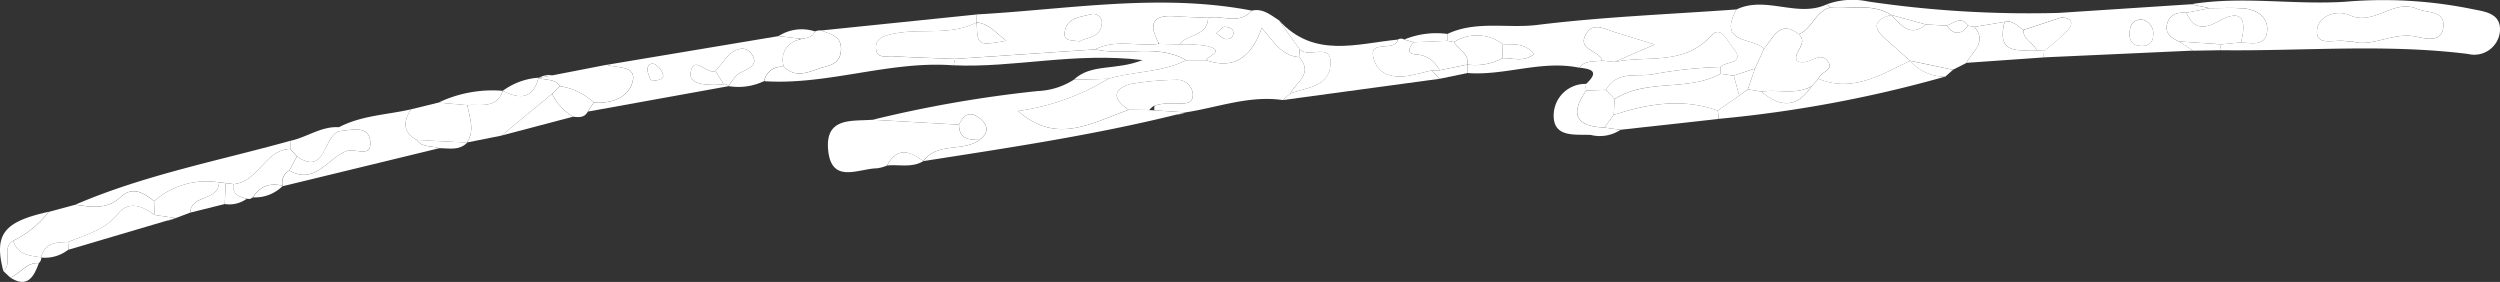
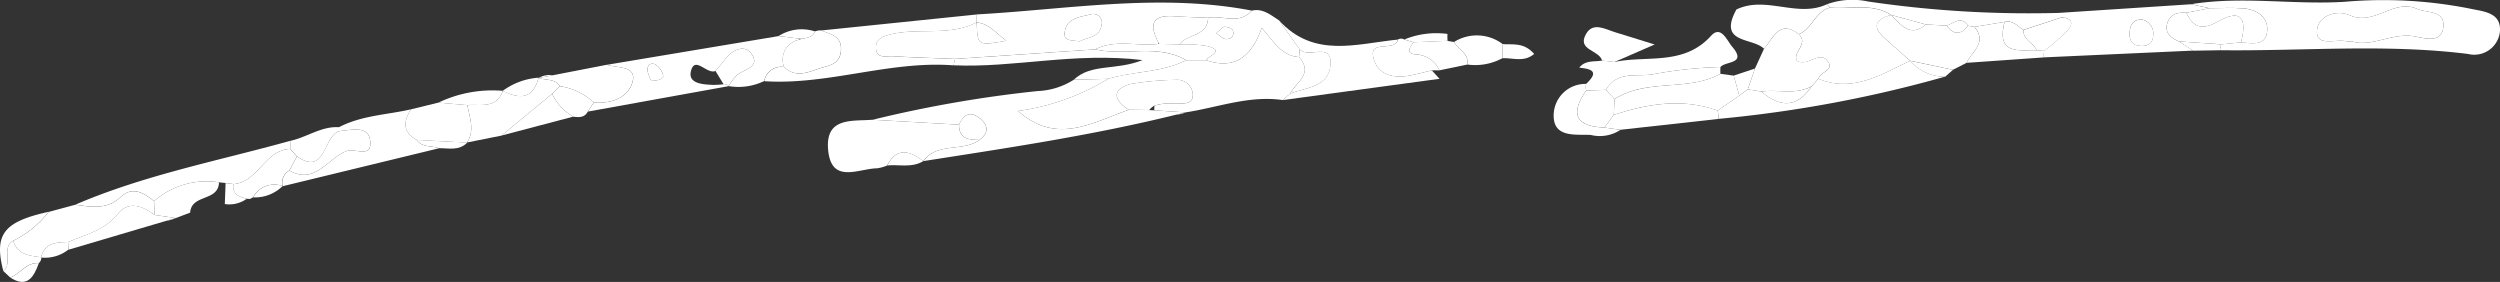
<svg xmlns="http://www.w3.org/2000/svg" width="180.749" height="20.382" viewBox="0 0 180.749 20.382">
  <rect x="0" y="0" width="180.749" height="20.382" fill="#333333" stroke="none" />
  <g id="グループ_3" data-name="グループ 3" transform="translate(-2016.5 -1073.031)">
    <path id="パス_1" data-name="パス 1" d="M2097.08,1074.911v-.027h0l-.014.005c.006.006.006.012.012.019Z" transform="translate(-9.965 -0.229)" fill="#fff" />
    <path id="パス_2" data-name="パス 2" d="M2098.2,1076c-2.045.37-2.079.368-2.145-1.247-.017-.02-.035-.036-.052-.055-1.939.978-4.085.359-6.1.827-.676.157-1.187.356-1.13,1.064.059.73.756.507,1.206.534,1.5.089,3.008.132,4.513.193h0l10.138-.688c1.462-.752,3.028-.206,4.536-.39.015-.024.028-.051.043-.074-.69-1.277-.54-2.048,1.126-1.933.817.056,1.635.078,2.452.115,1.048-.21,2.239.526,3.158-.521-6.647-1.279-13.263-.09-19.889.276,0,.192,0,.385-.006.577C2096.952,1074.758,2097.46,1075.474,2098.2,1076Zm6.072-1.9a.627.627,0,0,1,.823.7c-.126,1.019-1.069.928-1.588,1.248-.531-.089-1.146,0-1.1-.574C2102.5,1074.356,2103.49,1074.3,2104.273,1074.1Z" transform="translate(-8.939 -0.027)" fill="#fff" />
    <path id="パス_3" data-name="パス 3" d="M2114.222,1082.306c-.223.057-.448.107-.671.162A1.989,1.989,0,0,0,2114.222,1082.306Z" transform="translate(-12.004 -1.147)" fill="#fff" />
    <path id="パス_4" data-name="パス 4" d="M2120.177,1080.074h0c.423-.823,1.7-1.423.633-2.636h0c-1.2-.065-1.8-1.055-2.7-2.111-.729,2.122-2,3.042-4.007,2.342h0l-1.449,0h0c-1.783.9-3.787.782-5.643,1.344a17.048,17.048,0,0,1-6.512,2.325c2.768,2.482,5.37.838,7.988-.085h0c-1.15-.758-1.186-1.512.186-1.87a21.465,21.465,0,0,1,3.206-.293,1.133,1.133,0,0,1,1.249.993c.071.858-.748.692-1.287.73a3.686,3.686,0,0,0-1.482.142,2.83,2.83,0,0,0-.013.338l2.264.147c2.332-.359,4.6-1.243,7.019-.891h0C2119.81,1080.393,2119.993,1080.232,2120.177,1080.074Z" transform="translate(-10.39 -0.284)" fill="#fff" />
-     <path id="パス_5" data-name="パス 5" d="M2147.1,1077.51c-.2-.783-1.859-.739-1.146-1.947.5-.853,1.361-.331,2.073-.109l2.874.89-2.86,1.246v.011c2.341-.479,4.956.294,6.937-1.886.716-.789,1.154.36,1.524.792,1.089,1.272-.473,1.023-.845,1.466h0c-.008.164-.008.329,0,.492l.961.129h0l1.536-.514h0l.657-1.43c-.817-.831-3.381-.328-1.992-2.841-4.8.349-9.623.53-14.4,1.12-2.166.268-4.413-.33-6.5.651a3.773,3.773,0,0,0,.006.5h0c.155.035.312.063.469.083h0a3.1,3.1,0,0,1,3.524.157h0c.732.054,1.526-.15,2.272.71-.759.637-1.573.263-2.3.309a4.129,4.129,0,0,1-2.518.457h0c0,.2,0,.407,0,.611h0c2.705.209,5.351-.95,8.072-.385h0C2145.887,1077.462,2146.528,1077.609,2147.1,1077.51Z" transform="translate(-14.771 -0.096)" fill="#fff" />
    <path id="パス_6" data-name="パス 6" d="M2219.6,1075.357c.143-1.435-1.2-1.487-2.138-1.694a32.17,32.17,0,0,0-9.059-.5c-3.708.238-7.424-.431-11.123.176l1.32.289h0c.826,0,1.656-.052,2.476.014.9.073,1.736.585,1.707,1.532-.039,1.238-1.09.981-1.9.926l-1.433.141h0a3.1,3.1,0,0,0-.091.425c5.982.074,11.969-.48,17.944.271A1.864,1.864,0,0,0,2219.6,1075.357Zm-6.094.32c-1.638-.328-3.137.785-4.554.362a3.824,3.824,0,0,1-.452-.021c-.76-.172-2.129.4-2.124-.683.008-1.176,1.437-1.617,2.363-1.2,1.775.8,3.158-1.2,4.862-.465.736.316,1.974.109,1.917,1.237C2215.451,1076.182,2214.235,1075.823,2213.5,1075.677Z" transform="translate(-22.361 -0.004)" fill="#fff" />
    <path id="パス_7" data-name="パス 7" d="M2108.5,1081.793l-1.495-.017h0c-2.619.923-5.221,2.568-7.989.085a17.045,17.045,0,0,0,6.512-2.325l-2.487.064a5.24,5.24,0,0,1-2.615.819,89.117,89.117,0,0,0-11.928,2.075l6.248.355h0c.366-.84.9-.993,1.581-.388.6.533.5,1.043-.111,1.494-1.216.895-3.011.124-4.051,1.528-.966-.725-1.888-1.063-2.618.318.874-.089,1.788.187,2.616-.317h0c6.125-.958,12.259-1.867,18.293-3.36.224-.055.447-.105.671-.162l-2.265-.147Z" transform="translate(-8.905 -0.805)" fill="#fff" />
    <path id="パス_8" data-name="パス 8" d="M2079.187,1078.242h0a1.47,1.47,0,0,1,1.1-1.974.688.688,0,0,0,0-.077l-1.485-.184h0l-12.437,2.079h0c.747.237,2.126.059,1.887,1.153-.262,1.2-1.538,1.688-2.82,1.562h0c-.144.222-.289.444-.431.666l10.173-1.838h0l0-.006a.349.349,0,0,0-.359-.133h0a7.08,7.08,0,0,1-.728.048c-.732-.028-1.847-.076-1.639-.976.272-1.182,1.16.25,1.78-.034.218-.262.451-.513.652-.79.531-.73,1.425-1.157,1.925-.479.732.992-.508,1.132-1.024,1.57a4.484,4.484,0,0,0-.607.794l0,0-.009,0a4.286,4.286,0,0,0,2.583-.364A1.254,1.254,0,0,1,2079.187,1078.242Zm-9.592,1.009a2.823,2.823,0,0,1-.266-.656c-.09-.4.144-.7.513-.556a1.3,1.3,0,0,1,.581.724C2070.531,1079.047,2070.29,1079.2,2069.595,1079.251Z" transform="translate(-5.998 -0.368)" fill="#fff" />
    <path id="パス_9" data-name="パス 9" d="M2091.7,1085.9c1.041-1.4,2.835-.634,4.051-1.528-.726-.025-1.464-.036-1.469-1.106l-6.248-.355c-1.454.117-3.415-.214-3.214,2.147.217,2.538,2.184,1.385,3.544,1.363a2.875,2.875,0,0,0,.719-.2C2089.817,1084.838,2090.739,1085.176,2091.7,1085.9Z" transform="translate(-8.449 -1.222)" fill="#fff" />
    <path id="パス_10" data-name="パス 10" d="M2092.678,1086.323h0Z" transform="translate(-9.422 -1.644)" fill="#fff" />
    <path id="パス_11" data-name="パス 11" d="M2192.668,1076.026c-.548-.255-1.048-.6-.83-1.317.2-.664.764-.806,1.377-.755h0l1.665-.327-1.32-.289-9.591.627a79.58,79.58,0,0,1-13.759-.824,5.451,5.451,0,0,0-2.989.2,1.94,1.94,0,0,1,.236.238c1.479.129,3.023-.351,4.416.531h0l.017.008h0l2.5.682h0l1.489.083c.515-.143,1.033-.76,1.545.008h0l.471.082,2.177-.358h0c.59-.156.938.31,1.362.578l2.738-.9c.7.018.95.375.462.93a16.2,16.2,0,0,1-1.7,1.484,2.385,2.385,0,0,0-.022.472l10.8-.49-1.046-.67Zm-2.938.3c-.478-.077-.656-.464-.62-.95.044-.6.3-.968.921-.929a1.034,1.034,0,0,1,.782,1.171C2190.793,1076.278,2190.252,1076.415,2189.73,1076.33Z" transform="translate(-18.643)" fill="#fff" />
    <path id="パス_12" data-name="パス 12" d="M2093.354,1077.439c-1.5-.061-3.01-.1-4.512-.193-.449-.026-1.147.2-1.206-.534-.057-.708.454-.907,1.13-1.064,2.015-.468,4.161.151,6.1-.827.012-.005.023-.008.034-.014l.014-.005v0c0-.192,0-.385.006-.577l-11.24,1.155h0c.665.285,1.506.386,1.423,1.46-.08,1.031-.88,1.056-1.585,1.3-.878.3-1.712.664-2.527-.114h0a1.255,1.255,0,0,0-1.435,1.023c4.614.3,9.065-1.5,13.682-1.146Q2093.3,1077.67,2093.354,1077.439Z" transform="translate(-7.799 -0.147)" fill="#fff" />
    <path id="パス_13" data-name="パス 13" d="M2133.07,1078.327h0c-.479.115-.957.241-1.439.344-1.148.242-2.354.1-2.743-1.114-.466-1.46,1.234-.625,1.661-1.284.026-.059.047-.114.075-.174-2.978.294-6.074,1.386-8.6-1.39l1.49,2.092h0c.619.7,2.362-.577,2.233,1.121-.123,1.6-1.752,1.647-2.912,2.075h0l-.551.478h0l11.348-1.539h0Z" transform="translate(-13.053 -0.208)" fill="#fff" />
    <path id="パス_14" data-name="パス 14" d="M2165.5,1079.344l-.486.544h0c-1.07,1.6-2.3,1.526-3.639.383l-.976-.158h0l-.614.444-1.556,1.088q.032.3.063.6h0a91.136,91.136,0,0,0,16.382-3.056,3.274,3.274,0,0,1-2.537-1.145C2170.022,1079.047,2167.968,1080.367,2165.5,1079.344Z" transform="translate(-17.53 -0.621)" fill="#fff" />
    <path id="パス_15" data-name="パス 15" d="M2049.1,1082.051c-1.744.4-3.57.437-5.21,1.292-1.278-.08-2.325.732-3.517.985h0c0,.2-.005.39-.008.585l.488.542c2.2,1.52,1.868-1.743,3.208-1.845.825-.09,1.975-.374,2.09.739.131,1.267-1.091.5-1.687.712-1.379.49-2.288,2.494-4.157,1.412h0a1.015,1.015,0,0,0-.486,1.137l11.3-2.743c-.534-.207-1.2-.027-1.609-.6C2048.5,1083.7,2048.523,1082.933,2049.1,1082.051Z" transform="translate(-2.882 -1.116)" fill="#fff" />
    <path id="パス_16" data-name="パス 16" d="M2039.815,1088.381l0,0,.007.009,0-.011Z" transform="translate(-2.884 -1.899)" fill="#fff" />
    <path id="パス_17" data-name="パス 17" d="M2025.994,1088.71c.869-.81,1.666-.3,2.417.3h0a5.723,5.723,0,0,1,4.693-1.357h0q.24.02.476.047h0l.573.077v0c1.774-.129,2.28-2.485,4.1-2.544,0-.2.005-.39.008-.585h0c-5.206,1.449-10.531,2.461-15.544,4.616C2023.859,1089.429,2024.992,1089.644,2025.994,1088.71Z" transform="translate(-0.768 -1.437)" fill="#fff" />
    <path id="パス_18" data-name="パス 18" d="M2017.59,1092.393h0c.326,1.041,1.2,1.072,2.018,1.192.275-1.075,1.118-1.079,1.951-1.1,1.27-.546,2.63-.83,3.608-2.045.779-.967,1.776-.563,2.642.088l-.031-1h0c-.751-.594-1.548-1.109-2.417-.3-1,.934-2.135.719-3.281.556h0l-1.927.52A7.322,7.322,0,0,1,2017.59,1092.393Z" transform="translate(-0.135 -1.951)" fill="#fff" />
    <path id="パス_19" data-name="パス 19" d="M2178.4,1075.127l-.471-.083h0c-.518.691-1.033.663-1.545-.008l-1.489-.082h0c-1.129.961-1.791.052-2.5-.682h0l-.017-.008h0c-1.069.289-1.461.782-.459,1.682.6.545,1.216,1.084,1.824,1.625h0l3.105.658.983-.5C2178.213,1076.906,2179.362,1076.266,2178.4,1075.127Z" transform="translate(-19.153 -0.153)" fill="#fff" />
    <path id="パス_20" data-name="パス 20" d="M2147.3,1079.9l1.429-.046h0c.856-1.483,2.388-.867,3.591-1.164a31.7,31.7,0,0,1,4.687-.488h0c.372-.443,1.935-.194.845-1.466-.37-.432-.808-1.581-1.524-.792-1.98,2.18-4.6,1.407-6.937,1.886l-.046.008-.895-.1h0c-.572.1-1.214-.047-1.656.51h0c.8.093,1.518.228.5,1.172a1.149,1.149,0,0,0,0,.479Z" transform="translate(-16.115 -0.327)" fill="#fff" />
    <path id="パス_21" data-name="パス 21" d="M2115.887,1074.424c-.059,1.373-1.5,1.135-2.061,1.914v.01a9.86,9.86,0,0,1,1.968.112c1.364.347.126.686-.044,1.027,2,.7,3.278-.22,4.007-2.342.9,1.056,1.5,2.046,2.7,2.111h0q.022-.28.046-.56h0l-1.49-2.092c-.608-.381-1.174-.889-1.968-.7C2118.125,1074.95,2116.934,1074.215,2115.887,1074.424Zm1.791.921c.134.413-.164.638-.525.614-.2-.013-.38-.225-.68-.42.258-.212.419-.45.6-.464C2117.273,1075.058,2117.629,1075.193,2117.678,1075.345Z" transform="translate(-12.038 -0.103)" fill="#fff" />
    <path id="パス_22" data-name="パス 22" d="M2106.35,1079.235c1.856-.562,3.86-.445,5.643-1.343h0c-2.085-1.218-4.406-.287-6.57-.785l-10.138.689h0c-.039.153-.078.307-.119.459,4.378.2,8.741-.967,13.673-.376-1.981.783-3.7.223-4.977,1.42Z" transform="translate(-9.73 -0.504)" fill="#fff" />
    <path id="パス_23" data-name="パス 23" d="M2061.184,1080.606h0l.567-.554h0c-.382-.575-1.026-.4-1.545-.587l0-.025c-.422,1.619-1.422,1.526-2.583.957-.491,1.325-1.616.938-2.564,1.028.147.9.567,1.8-.027,2.7h0l2.5-.5h0Z" transform="translate(-4.766 -0.793)" fill="#fff" />
    <path id="パス_24" data-name="パス 24" d="M2060.938,1079.437l1.029-.2A1.533,1.533,0,0,0,2060.938,1079.437Z" transform="translate(-5.497 -0.764)" fill="#fff" />
    <path id="パス_25" data-name="パス 25" d="M2161.7,1076.6c.672-.776,1.118-2.14,2.51-1.052h0c.961-.374,1.208-1.664,2.264-1.92h0a1.963,1.963,0,0,0-.236-.239c-2.131.989-4.4-.646-6.529.37h0C2158.324,1076.27,2160.888,1075.767,2161.7,1076.6Z" transform="translate(-17.664 -0.044)" fill="#fff" />
    <path id="パス_26" data-name="パス 26" d="M2055.056,1084.8Z" transform="translate(-4.769 -1.455)" fill="#fff" />
    <path id="パス_27" data-name="パス 27" d="M2054.429,1081.68l-2.1-.182-1.979.485c-.575.882-.6,1.653.414,2.211l3.658.2-.024-.013h0C2055,1083.484,2054.576,1082.58,2054.429,1081.68Z" transform="translate(-4.138 -1.047)" fill="#fff" />
    <path id="パス_28" data-name="パス 28" d="M2062.483,1079.921h0a4.728,4.728,0,0,1,2.442,1.172c1.282.126,2.558-.36,2.82-1.562.239-1.094-1.141-.917-1.887-1.153h0l-3.891.756-1.029.2C2061.457,1079.519,2062.1,1079.346,2062.483,1079.921Z" transform="translate(-5.497 -0.662)" fill="#fff" />
    <path id="パス_29" data-name="パス 29" d="M2149.551,1082.385h0l-.674.912,0,.012,1.155.16h0l7.1-.786h0l-.063-.6C2154.523,1081.156,2152.03,1081.589,2149.551,1082.385Z" transform="translate(-16.374 -1.055)" fill="#fff" />
    <path id="パス_30" data-name="パス 30" d="M2082.432,1076.152h0c-.056.018-.1.039-.157.058a1.471,1.471,0,0,0-1.1,1.975h0c.815.777,1.65.414,2.527.114.705-.241,1.5-.265,1.585-1.3.082-1.074-.759-1.175-1.423-1.46h0a1.012,1.012,0,0,0-.446.074C2083.218,1076.05,2082.817,1076.085,2082.432,1076.152Z" transform="translate(-7.99 -0.31)" fill="#fff" />
    <path id="パス_31" data-name="パス 31" d="M2129.845,1077.744c.388,1.219,1.595,1.355,2.743,1.114.483-.1.96-.229,1.44-.343h0l.559-.005a1.983,1.983,0,0,0-1.766-1.153c-.684-.088-.374-.539-.107-.878l-.678-.195.009,0-.009,0a.434.434,0,0,0-.455,0,.555.555,0,0,1-.075.174C2131.079,1077.119,2129.379,1076.284,2129.845,1077.744Z" transform="translate(-14.01 -0.395)" fill="#fff" />
    <path id="パス_32" data-name="パス 32" d="M2030.9,1091.022l-.679.2A2.445,2.445,0,0,0,2030.9,1091.022Z" transform="translate(-1.697 -2.225)" fill="#fff" />
    <path id="パス_33" data-name="パス 33" d="M2033.908,1088.066h0a5.725,5.725,0,0,0-4.693,1.357h0c.011.333.021.667.032,1l1.529.224,1.046-.393h0C2031.91,1088.895,2033.864,1089.472,2033.908,1088.066Z" transform="translate(-1.573 -1.85)" fill="#fff" />
    <path id="パス_34" data-name="パス 34" d="M2028.369,1090.672c-.866-.652-1.863-1.055-2.642-.089-.979,1.216-2.339,1.5-3.609,2.045.008.187.016.373.024.559l7.077-2.091.679-.2Z" transform="translate(-0.695 -2.1)" fill="#fff" />
    <path id="パス_35" data-name="パス 35" d="M2039.8,1086.876h0q.274-.508.546-1.016l-.488-.542c-1.816.059-2.322,2.414-4.1,2.544v0c-.114.775.432.9.952,1.06l.246.014.22-.117a1.732,1.732,0,0,1,2.13-.818h0l0,.01A1.015,1.015,0,0,1,2039.8,1086.876Z" transform="translate(-2.381 -1.52)" fill="#fff" />
    <path id="パス_36" data-name="パス 36" d="M2148.36,1083.11l-.011,0h0c-1.955-.082-2.563-.883-1.314-2.677h0a1.141,1.141,0,0,1,0-.479,2.289,2.289,0,0,0-2.341,2.5c.128,1.386,1.631,1.137,2.667,1.188a2.706,2.706,0,0,0,2.157-.369h0Z" transform="translate(-15.855 -0.856)" fill="#fff" />
    <path id="パス_37" data-name="パス 37" d="M2183.818,1076.889h0c-1.315-.017-2.927.332-2.322-2.05l-2.177.359c.958,1.138-.191,1.779-.566,2.6l5.585-.392a2.444,2.444,0,0,1,.022-.472Z" transform="translate(-20.069 -0.224)" fill="#fff" />
    <path id="パス_38" data-name="パス 38" d="M2061.537,1080.771h0l-3.654,3.015h0l5.169-1.362A3.778,3.778,0,0,1,2061.537,1080.771Z" transform="translate(-5.119 -0.957)" fill="#fff" />
    <path id="パス_39" data-name="パス 39" d="M2017.455,1092.6h0a7.323,7.323,0,0,0,2.563-2.094c-3.262.718-3.966,1.635-3.278,4.281C2017.453,1094.231,2016.578,1093.1,2017.455,1092.6Z" transform="translate(0 -2.162)" fill="#fff" />
    <path id="パス_40" data-name="パス 40" d="M2065.063,1081.311a4.728,4.728,0,0,0-2.442-1.171h0l-.567.554h0a3.777,3.777,0,0,0,1.516,1.654c.407.042.817.092,1.063-.37.143-.222.287-.444.431-.666Z" transform="translate(-5.634 -0.879)" fill="#fff" />
    <path id="パス_41" data-name="パス 41" d="M2054.764,1081.426c.948-.09,2.073.3,2.564-1.028,1.161.57,2.161.663,2.583-.957a4.93,4.93,0,0,0-2.586.949,9.1,9.1,0,0,0-4.658.854Z" transform="translate(-4.474 -0.793)" fill="#fff" />
-     <path id="パス_42" data-name="パス 42" d="M2034.752,1088.125h0c-.158-.019-.317-.034-.476-.047h0c-.044,1.406-2,.829-2.085,2.188h0l2.5-.623Q2034.723,1088.884,2034.752,1088.125Z" transform="translate(-1.941 -1.861)" fill="#fff" />
    <path id="パス_43" data-name="パス 43" d="M2021.457,1092.987c-.833.025-1.676.03-1.951,1.1-.822-.12-1.691-.151-2.017-1.192h0c-.877.5,0,1.627-.716,2.187l.5.471c.724-.27,1.179-1.12,2.064-1.042h0a.5.5,0,0,0,.183-.4,2.738,2.738,0,0,0,1.956-.573C2021.473,1093.359,2021.465,1093.173,2021.457,1092.987Z" transform="translate(-0.034 -2.458)" fill="#fff" />
    <path id="パス_44" data-name="パス 44" d="M2050.882,1084.574c.407.577,1.075.4,1.609.6h0c.706-.008,1.454.206,2.049-.408h0Z" transform="translate(-4.253 -1.428)" fill="#fff" />
    <path id="パス_45" data-name="パス 45" d="M2172.926,1077.5h0c-.609-.541-1.219-1.08-1.825-1.625-1-.9-.609-1.393.459-1.683h0c-1.393-.881-2.937-.4-4.416-.531h0c-1.055.256-1.3,1.546-2.264,1.92h0c.744.676-.474,1.332-.134,1.929.852.472,1.706-.907,2.309.145.3.527-.616.668-.76,1.148,2.473,1.022,4.526-.3,6.637-1.3a3.274,3.274,0,0,0,2.537,1.145l.563-.494Z" transform="translate(-18.329 -0.075)" fill="#fff" />
    <path id="パス_46" data-name="パス 46" d="M2019.413,1094.742h0c-.885-.078-1.34.772-2.064,1.042C2018.558,1096.561,2019.042,1095.774,2019.413,1094.742Z" transform="translate(-0.105 -2.685)" fill="#fff" />
-     <path id="パス_47" data-name="パス 47" d="M2137.209,1078.357h0l-2.021.417h0l-.559.005h0l.566.609h0l2.018-.42h0C2137.212,1078.764,2137.211,1078.561,2137.209,1078.357Z" transform="translate(-14.612 -0.659)" fill="#fff" />
    <path id="パス_48" data-name="パス 48" d="M2133.035,1076.427l2.453-.1h0a3.774,3.774,0,0,1-.006-.5,6.094,6.094,0,0,0-3.115.4l-.009,0Z" transform="translate(-14.33 -0.343)" fill="#fff" />
    <path id="パス_49" data-name="パス 49" d="M2199.324,1076.662l-3.063-.213,1.045.67,1.927-.032a3.078,3.078,0,0,1,.091-.425Z" transform="translate(-22.235 -0.423)" fill="#fff" />
    <path id="パス_50" data-name="パス 50" d="M2039.516,1088.371a1.732,1.732,0,0,0-2.13.819,2.838,2.838,0,0,0,2.128-.817l0,0Z" transform="translate(-2.583 -1.889)" fill="#fff" />
    <path id="パス_51" data-name="パス 51" d="M2035.678,1088.211v0l-.573-.077h0q-.029.758-.057,1.517a2.146,2.146,0,0,0,1.582-.378C2036.11,1089.115,2035.564,1088.986,2035.678,1088.211Z" transform="translate(-2.294 -1.868)" fill="#fff" />
    <path id="パス_52" data-name="パス 52" d="M2082.229,1076.124l.158.019h0c.385-.066.787-.1.99-.536a3.083,3.083,0,0,0-2.633.331h0Z" transform="translate(-7.947 -0.302)" fill="#fff" />
    <path id="パス_53" data-name="パス 53" d="M2113.549,1076.409h0l.009-.01c.566-.779,2-.541,2.061-1.914-.817-.037-1.635-.059-2.452-.115-1.667-.115-1.816.656-1.126,1.933.012.023.02.044.033.068Z" transform="translate(-11.77 -0.164)" fill="#fff" />
    <path id="パス_54" data-name="パス 54" d="M2114.933,1076.8a9.838,9.838,0,0,0-1.968-.112h-.008l-1.475-.038c-.025,0-.051,0-.076.006-1.508.184-3.073-.362-4.536.39,2.164.5,4.485-.433,6.57.785h0l1.449,0h0C2115.06,1077.488,2116.3,1077.15,2114.933,1076.8Z" transform="translate(-11.178 -0.446)" fill="#fff" />
    <path id="パス_55" data-name="パス 55" d="M2105.433,1076.167c.518-.32,1.461-.229,1.588-1.248a.627.627,0,0,0-.823-.7c-.783.2-1.775.254-1.865,1.374C2104.286,1076.166,2104.9,1076.077,2105.433,1076.167Z" transform="translate(-10.864 -0.144)" fill="#fff" />
    <path id="パス_56" data-name="パス 56" d="M2097.082,1074.911l0,.047c.064,1.615.1,1.618,2.144,1.247-.74-.529-1.249-1.245-2.149-1.323l0,0h0Z" transform="translate(-9.967 -0.229)" fill="#fff" />
    <path id="パス_57" data-name="パス 57" d="M2110.988,1081.8a1.125,1.125,0,0,1,.376-.316,3.685,3.685,0,0,1,1.482-.142c.54-.038,1.358.128,1.287-.73a1.134,1.134,0,0,0-1.249-.994,21.507,21.507,0,0,0-3.206.294c-1.371.358-1.335,1.112-.185,1.87h0Z" transform="translate(-11.397 -0.815)" fill="#fff" />
    <path id="パス_58" data-name="パス 58" d="M2123.588,1077.656h0c1.068,1.213-.209,1.813-.633,2.636h0c1.159-.429,2.789-.471,2.912-2.075.129-1.7-1.614-.418-2.233-1.121h0Q2123.609,1077.376,2123.588,1077.656Z" transform="translate(-13.167 -0.503)" fill="#fff" />
    <path id="パス_59" data-name="パス 59" d="M2161.877,1076.845l-.657,1.43h0q-.26.754-.52,1.509l.976.158c1.208-.18,2.478.272,3.639-.384h0l.486-.544c.144-.48,1.063-.62.76-1.148-.6-1.052-1.458.328-2.31-.145-.339-.6.878-1.253.134-1.929h0C2163,1074.706,2162.549,1076.069,2161.877,1076.845Z" transform="translate(-17.836 -0.292)" fill="#fff" />
    <path id="パス_60" data-name="パス 60" d="M2158.316,1079.253h0l-.961-.129c-2.4,1.312-5.3.31-7.655,1.829h0q-.026.565-.054,1.131h0c2.479-.8,4.972-1.228,7.516-.3l1.556-1.088Q2158.518,1079.972,2158.316,1079.253Z" transform="translate(-16.469 -0.754)" fill="#fff" />
    <path id="パス_61" data-name="パス 61" d="M2152.293,1076.524l-2.875-.89c-.712-.222-1.57-.743-2.073.109-.713,1.208.949,1.164,1.147,1.947h0l.894.1.046-.019Z" transform="translate(-16.162 -0.277)" fill="#fff" />
    <path id="パス_62" data-name="パス 62" d="M2149.619,1080.882h0c2.351-1.519,5.257-.517,7.655-1.829-.008-.164-.008-.329,0-.493h0a31.688,31.688,0,0,0-4.687.488c-1.2.3-2.735-.32-3.591,1.164h0Z" transform="translate(-16.389 -0.684)" fill="#fff" />
    <path id="パス_63" data-name="パス 63" d="M2133.087,1076.5c-.268.339-.577.79.107.878a1.983,1.983,0,0,1,1.766,1.153h0l2.021-.417h0c.1-.821-.656-1.084-.974-1.632h0c-.158-.02-.315-.048-.47-.083h0Z" transform="translate(-14.383 -0.417)" fill="#fff" />
    <path id="パス_64" data-name="パス 64" d="M2137.44,1078.06a4.128,4.128,0,0,0,2.517-.457c.01-.339.021-.679.032-1.018h0a3.1,3.1,0,0,0-3.524-.157h0C2136.783,1076.976,2137.542,1077.239,2137.44,1078.06Z" transform="translate(-14.838 -0.362)" fill="#fff" />
    <path id="パス_65" data-name="パス 65" d="M2140.45,1077.692c.73-.047,1.545.327,2.3-.31-.746-.859-1.541-.656-2.272-.71h0C2140.471,1077.013,2140.46,1077.353,2140.45,1077.692Z" transform="translate(-15.331 -0.451)" fill="#fff" />
    <path id="パス_66" data-name="パス 66" d="M2161.076,1078.684h0l-1.536.514h0q.2.719.4,1.44l.614-.444h0Q2160.816,1079.438,2161.076,1078.684Z" transform="translate(-17.693 -0.699)" fill="#fff" />
    <path id="パス_67" data-name="パス 67" d="M2214.884,1073.732c-1.7-.731-3.086,1.262-4.862.464-.927-.416-2.355.025-2.364,1.2-.006,1.079,1.364.512,2.124.683a3.818,3.818,0,0,0,.452.021c1.417.424,2.917-.69,4.554-.362.731.146,1.947.5,2.012-.771C2216.859,1073.841,2215.621,1074.048,2214.884,1073.732Z" transform="translate(-23.644 -0.066)" fill="#fff" />
    <path id="パス_68" data-name="パス 68" d="M2199.055,1074.672c-1.1.616-1.812.631-2.372-.59h0c-.613-.051-1.176.092-1.377.755-.218.721.282,1.062.83,1.317h0l3.063.213h0l1.433-.141C2201.059,1074.651,2200.75,1073.721,2199.055,1074.672Z" transform="translate(-22.11 -0.129)" fill="#fff" />
    <path id="パス_69" data-name="パス 69" d="M2196.884,1074.035h0c.561,1.221,1.276,1.206,2.372.59,1.7-.952,2-.022,1.578,1.555.809.056,1.86.313,1.9-.926.029-.946-.809-1.459-1.707-1.532-.82-.067-1.65-.014-2.477-.014h0Z" transform="translate(-22.312 -0.081)" fill="#fff" />
    <path id="パス_70" data-name="パス 70" d="M2097.094,1084.316c.613-.451.708-.961.111-1.494-.678-.6-1.214-.453-1.581.388h0C2095.629,1084.281,2096.367,1084.291,2097.094,1084.316Z" transform="translate(-9.787 -1.166)" fill="#fff" />
    <path id="パス_71" data-name="パス 71" d="M2076.61,1080.133l0,.006.008,0Z" transform="translate(-7.435 -0.879)" fill="#fff" />
    <path id="パス_72" data-name="パス 72" d="M2077.083,1078.958c.516-.437,1.756-.578,1.024-1.57-.5-.677-1.395-.251-1.925.479-.2.276-.434.528-.652.79l.586.961h0a.349.349,0,0,1,.359.133A4.457,4.457,0,0,1,2077.083,1078.958Z" transform="translate(-7.302 -0.497)" fill="#fff" />
-     <path id="パス_73" data-name="パス 73" d="M2075.275,1078.822c-.62.284-1.507-1.148-1.78.034-.208.9.907.948,1.638.975a7.008,7.008,0,0,0,.729-.047h0Z" transform="translate(-7.047 -0.662)" fill="#fff" />
    <path id="パス_74" data-name="パス 74" d="M2070.451,1078.322c-.369-.144-.6.154-.513.556a2.8,2.8,0,0,0,.266.655c.695-.049.936-.2.828-.487A1.3,1.3,0,0,0,2070.451,1078.322Z" transform="translate(-6.607 -0.65)" fill="#fff" />
    <path id="パス_75" data-name="パス 75" d="M2184.4,1076.844l.544.048a16.166,16.166,0,0,0,1.7-1.483c.489-.556.24-.913-.462-.931l-2.738.9C2183.41,1076.111,2184.167,1076.291,2184.4,1076.844Z" transform="translate(-20.649 -0.179)" fill="#fff" />
    <path id="パス_76" data-name="パス 76" d="M2193.121,1074.652c-.618-.039-.877.331-.921.929-.036.485.142.873.62.95.522.085,1.063-.052,1.083-.708A1.034,1.034,0,0,0,2193.121,1074.652Z" transform="translate(-21.732 -0.2)" fill="#fff" />
    <path id="パス_77" data-name="パス 77" d="M2161.814,1080.532c1.336,1.143,2.569,1.217,3.639-.383h0C2164.292,1080.8,2163.022,1080.352,2161.814,1080.532Z" transform="translate(-17.974 -0.88)" fill="#fff" />
    <path id="パス_78" data-name="パス 78" d="M2040.376,1086.678h0c1.869,1.082,2.778-.922,4.157-1.412.6-.212,1.818.556,1.687-.711-.115-1.113-1.264-.829-2.09-.739-1.34.1-1.01,3.365-3.208,1.845Q2040.65,1086.17,2040.376,1086.678Z" transform="translate(-2.953 -1.322)" fill="#fff" />
    <path id="パス_79" data-name="パス 79" d="M2175.047,1074.956h0l-2.5-.682h0C2173.255,1075.008,2173.917,1075.917,2175.047,1074.956Z" transform="translate(-19.302 -0.154)" fill="#fff" />
    <path id="パス_80" data-name="パス 80" d="M2178.644,1075.1h0c-.512-.768-1.03-.151-1.545-.008C2177.611,1075.765,2178.126,1075.792,2178.644,1075.1Z" transform="translate(-19.864 -0.21)" fill="#fff" />
    <path id="パス_81" data-name="パス 81" d="M2149.326,1081.115h0l-.622-.669h0l-1.428.046h0c-1.249,1.794-.642,2.595,1.313,2.677h0l.008-.01.674-.912h0Q2149.3,1081.68,2149.326,1081.115Z" transform="translate(-16.095 -0.917)" fill="#fff" />
    <path id="パス_82" data-name="パス 82" d="M2116.846,1075.71c.3.195.485.407.68.42.362.024.659-.2.526-.615-.049-.152-.4-.286-.609-.27C2117.265,1075.26,2117.1,1075.5,2116.846,1075.71Z" transform="translate(-12.412 -0.274)" fill="#fff" />
    <path id="パス_83" data-name="パス 83" d="M2184.187,1076.885h0c-.231-.553-.988-.733-.959-1.47-.424-.269-.773-.734-1.362-.578h0C2181.26,1077.217,2182.873,1076.868,2184.187,1076.885Z" transform="translate(-20.438 -0.22)" fill="#fff" />
  </g>
</svg>